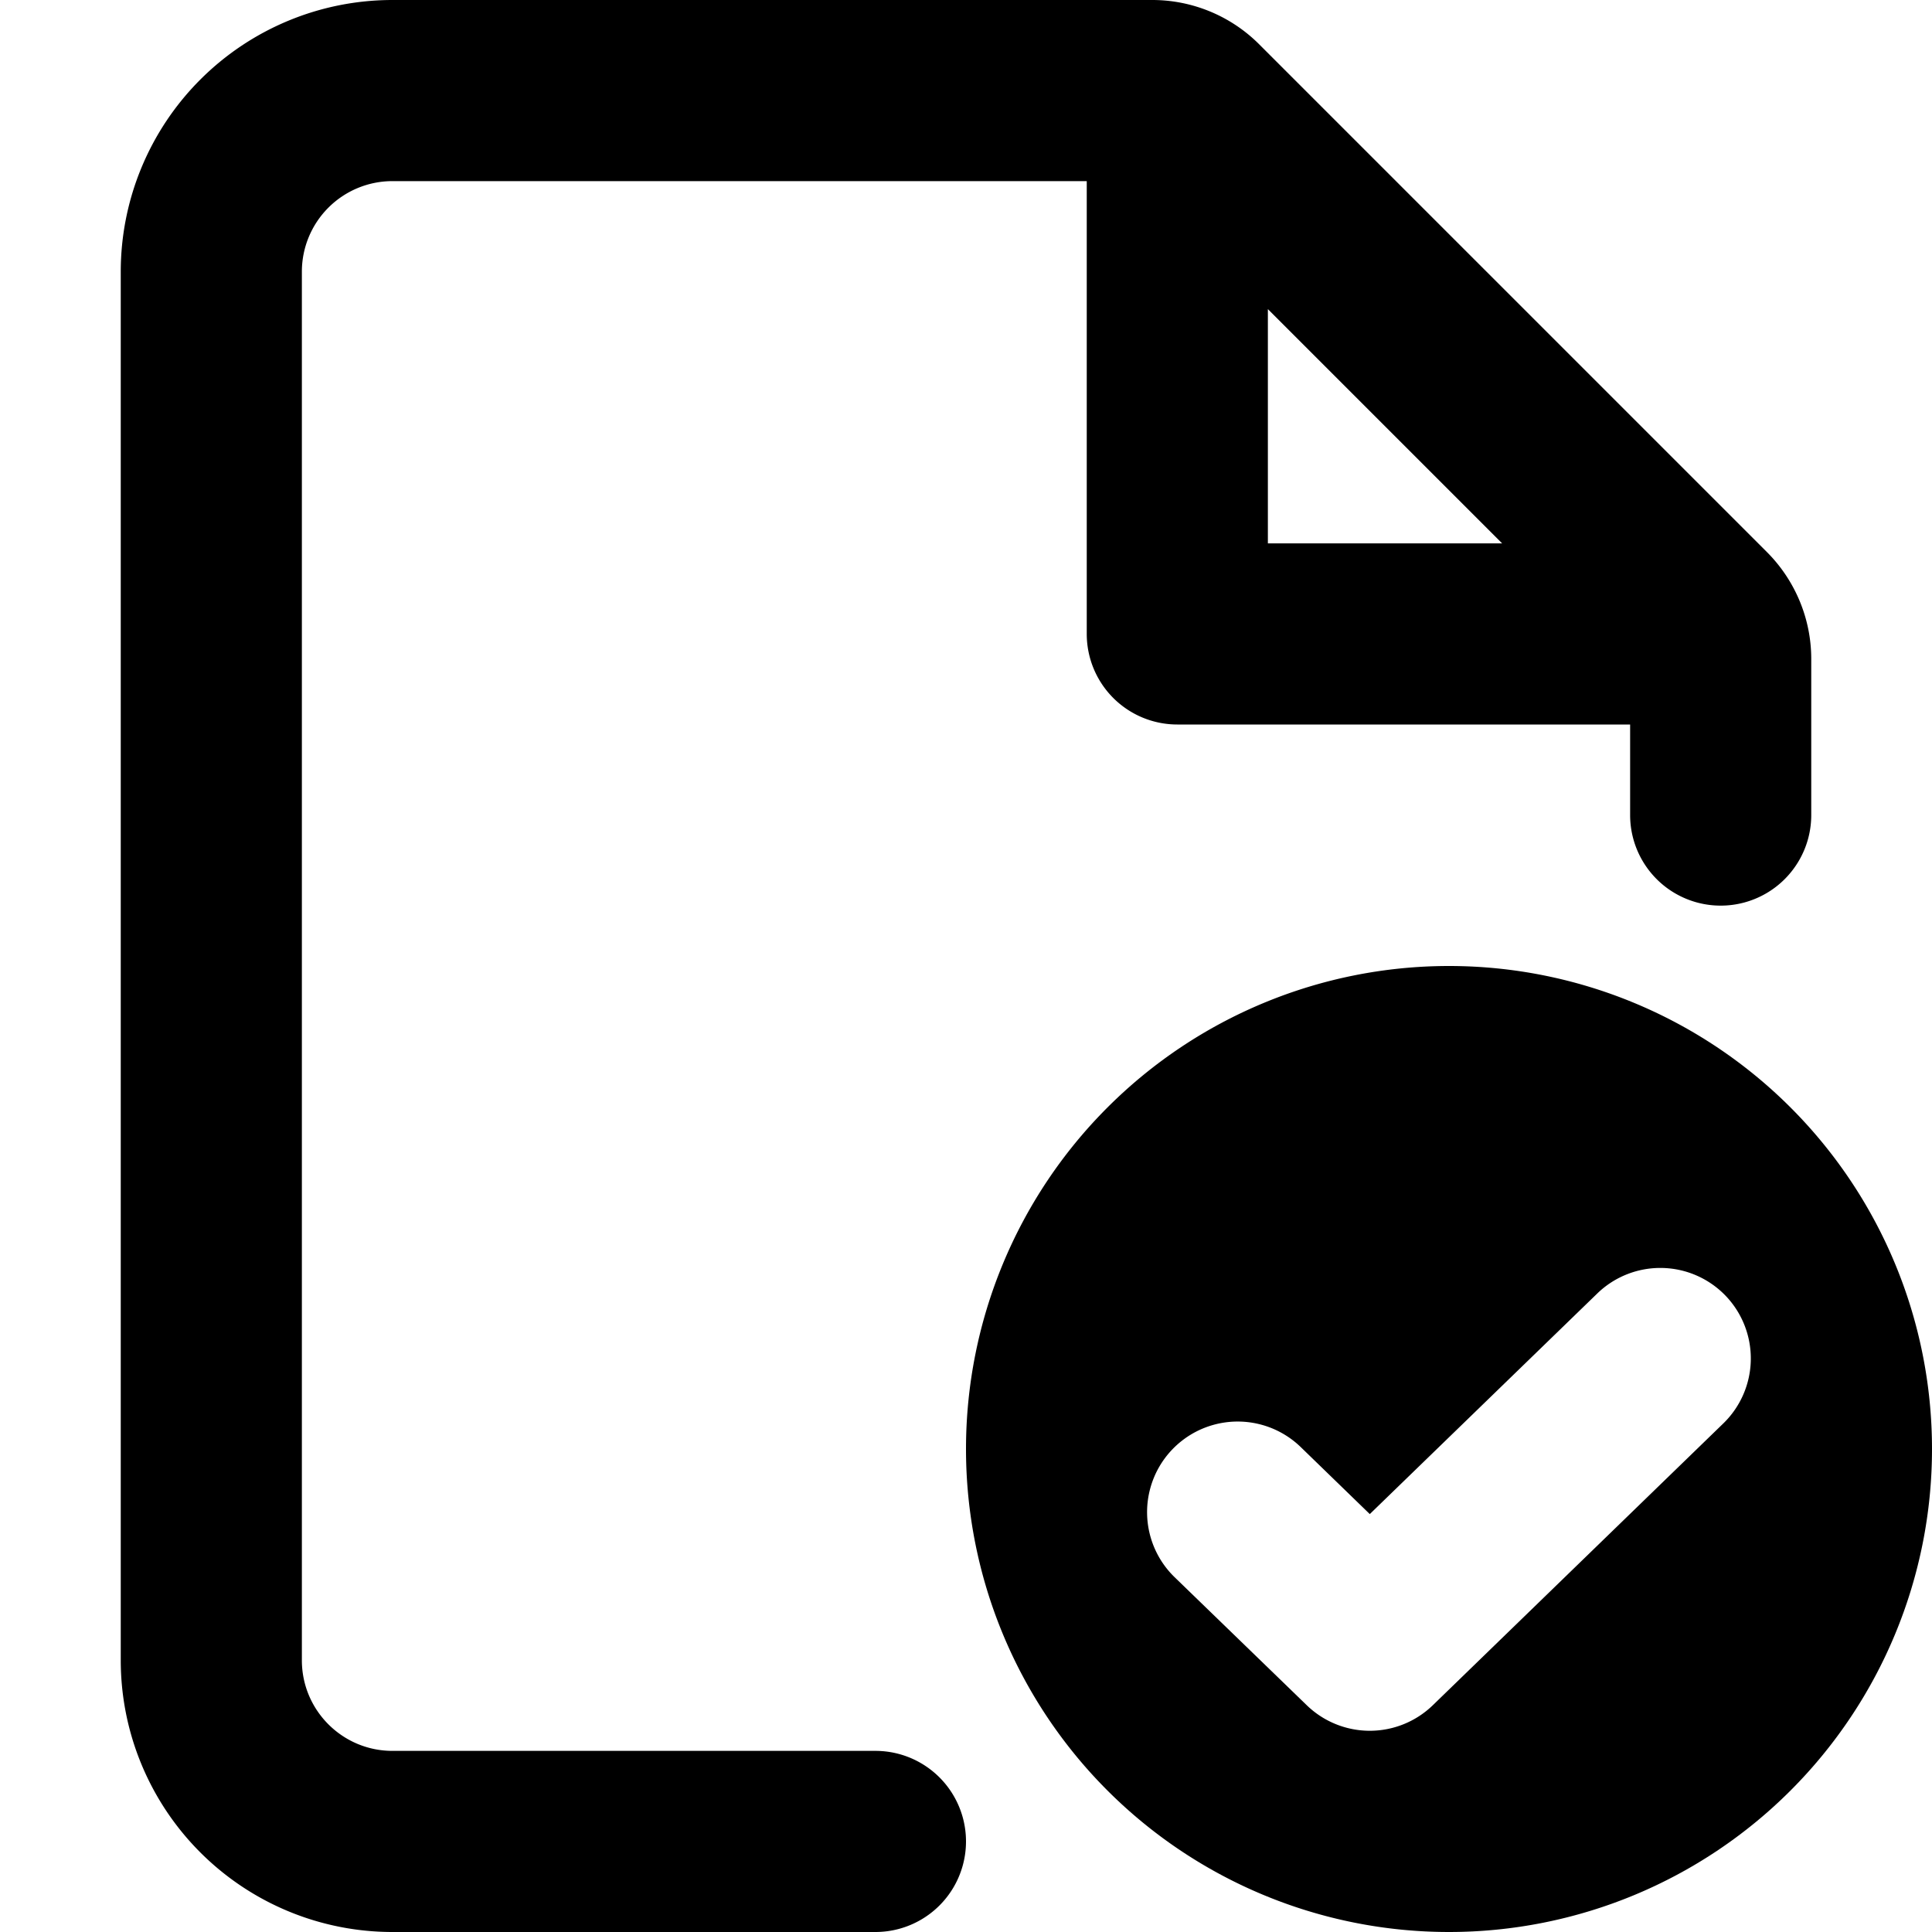
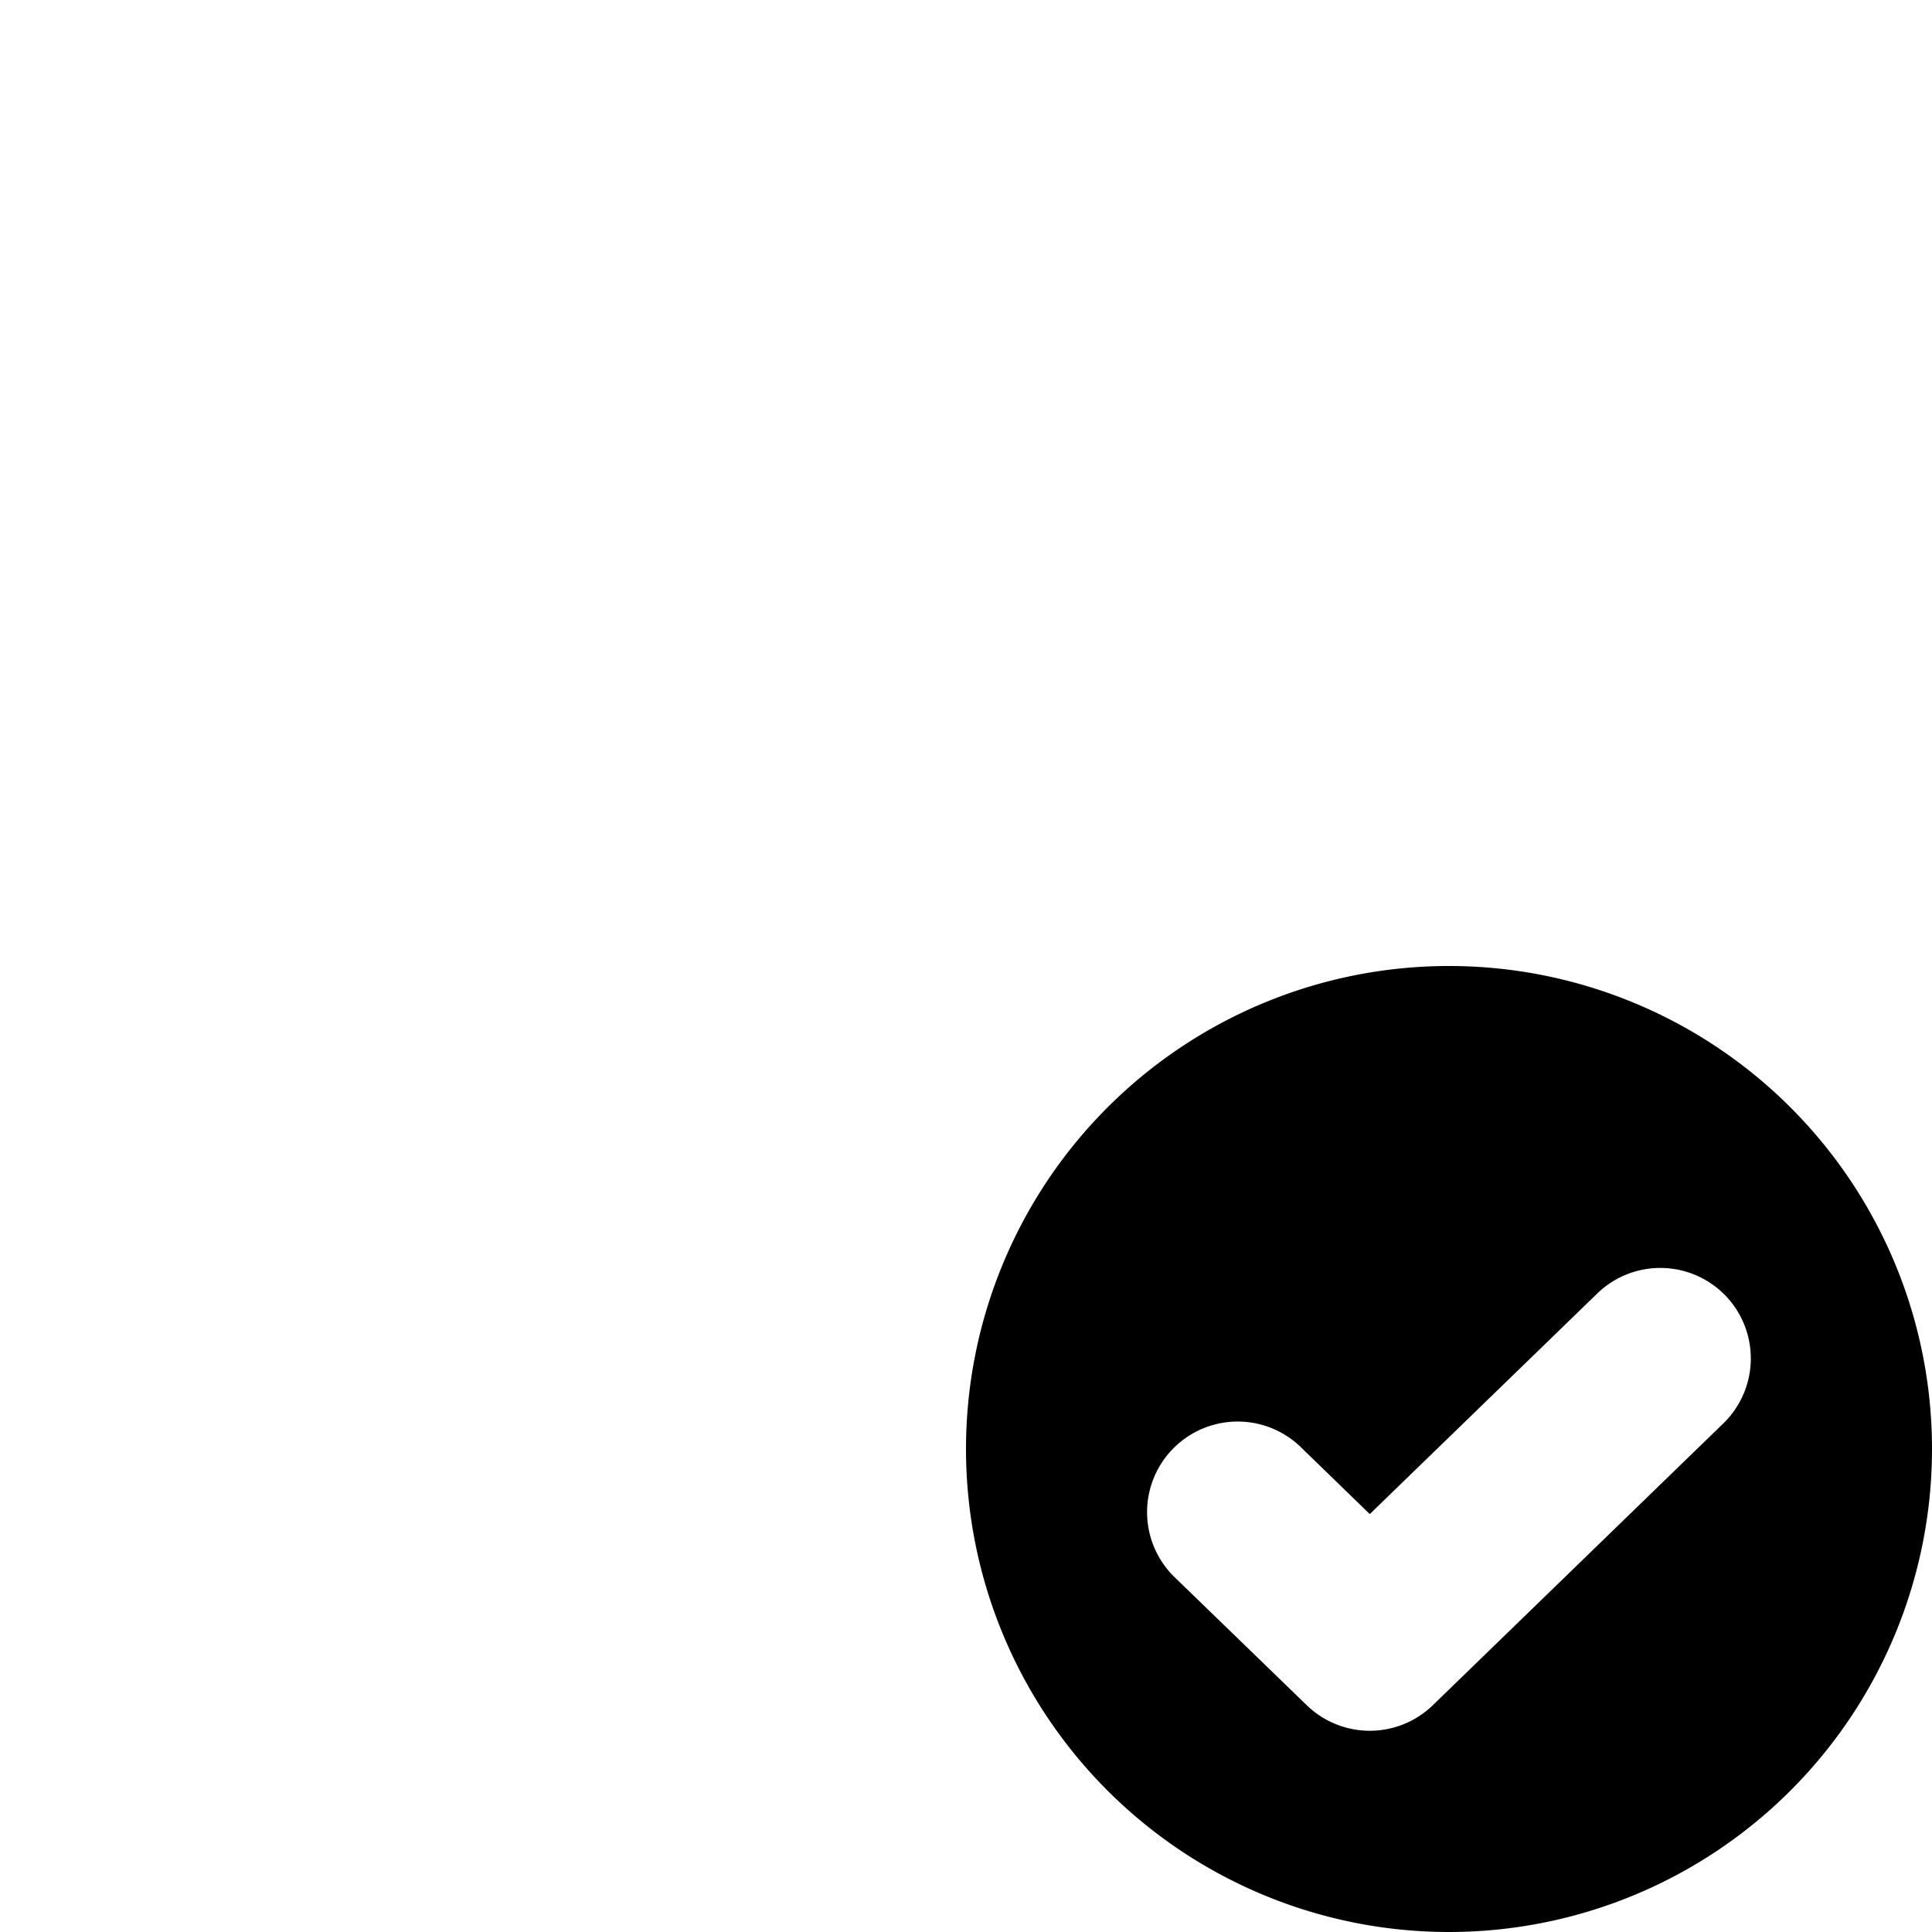
<svg xmlns="http://www.w3.org/2000/svg" width="800px" height="800px" viewBox="0 0 16 16" fill="none">
  <g fill="#000000" fill-rule="evenodd" clip-rule="evenodd">
-     <path d="M3.25 1.5a.75.75 0 00-.75.75v11.5c0 .414.336.75.75.75h4a.75.75 0 010 1.5h-4A2.25 2.25 0 011 13.75V2.25A2.25 2.25 0 013.25 0h6.293c.331 0 .65.132.884.366l4.207 4.207c.234.235.366.553.366.884V6.75a.75.75 0 01-1.5 0V6H9.75A.75.75 0 019 5.25V1.5H3.25zm7.25 1.06l1.94 1.94H10.5V2.56z" />
    <path d="M16 12a4 4 0 11-8 0 4 4 0 018 0zm-1.712-1.272a.75.75 0 01-.016 1.06l-2.406 2.334a.75.75 0 01-1.044 0l-1.094-1.06a.75.75 0 011.044-1.078l.572.555 1.884-1.827a.75.75 0 011.06.016z" />
  </g>
</svg>